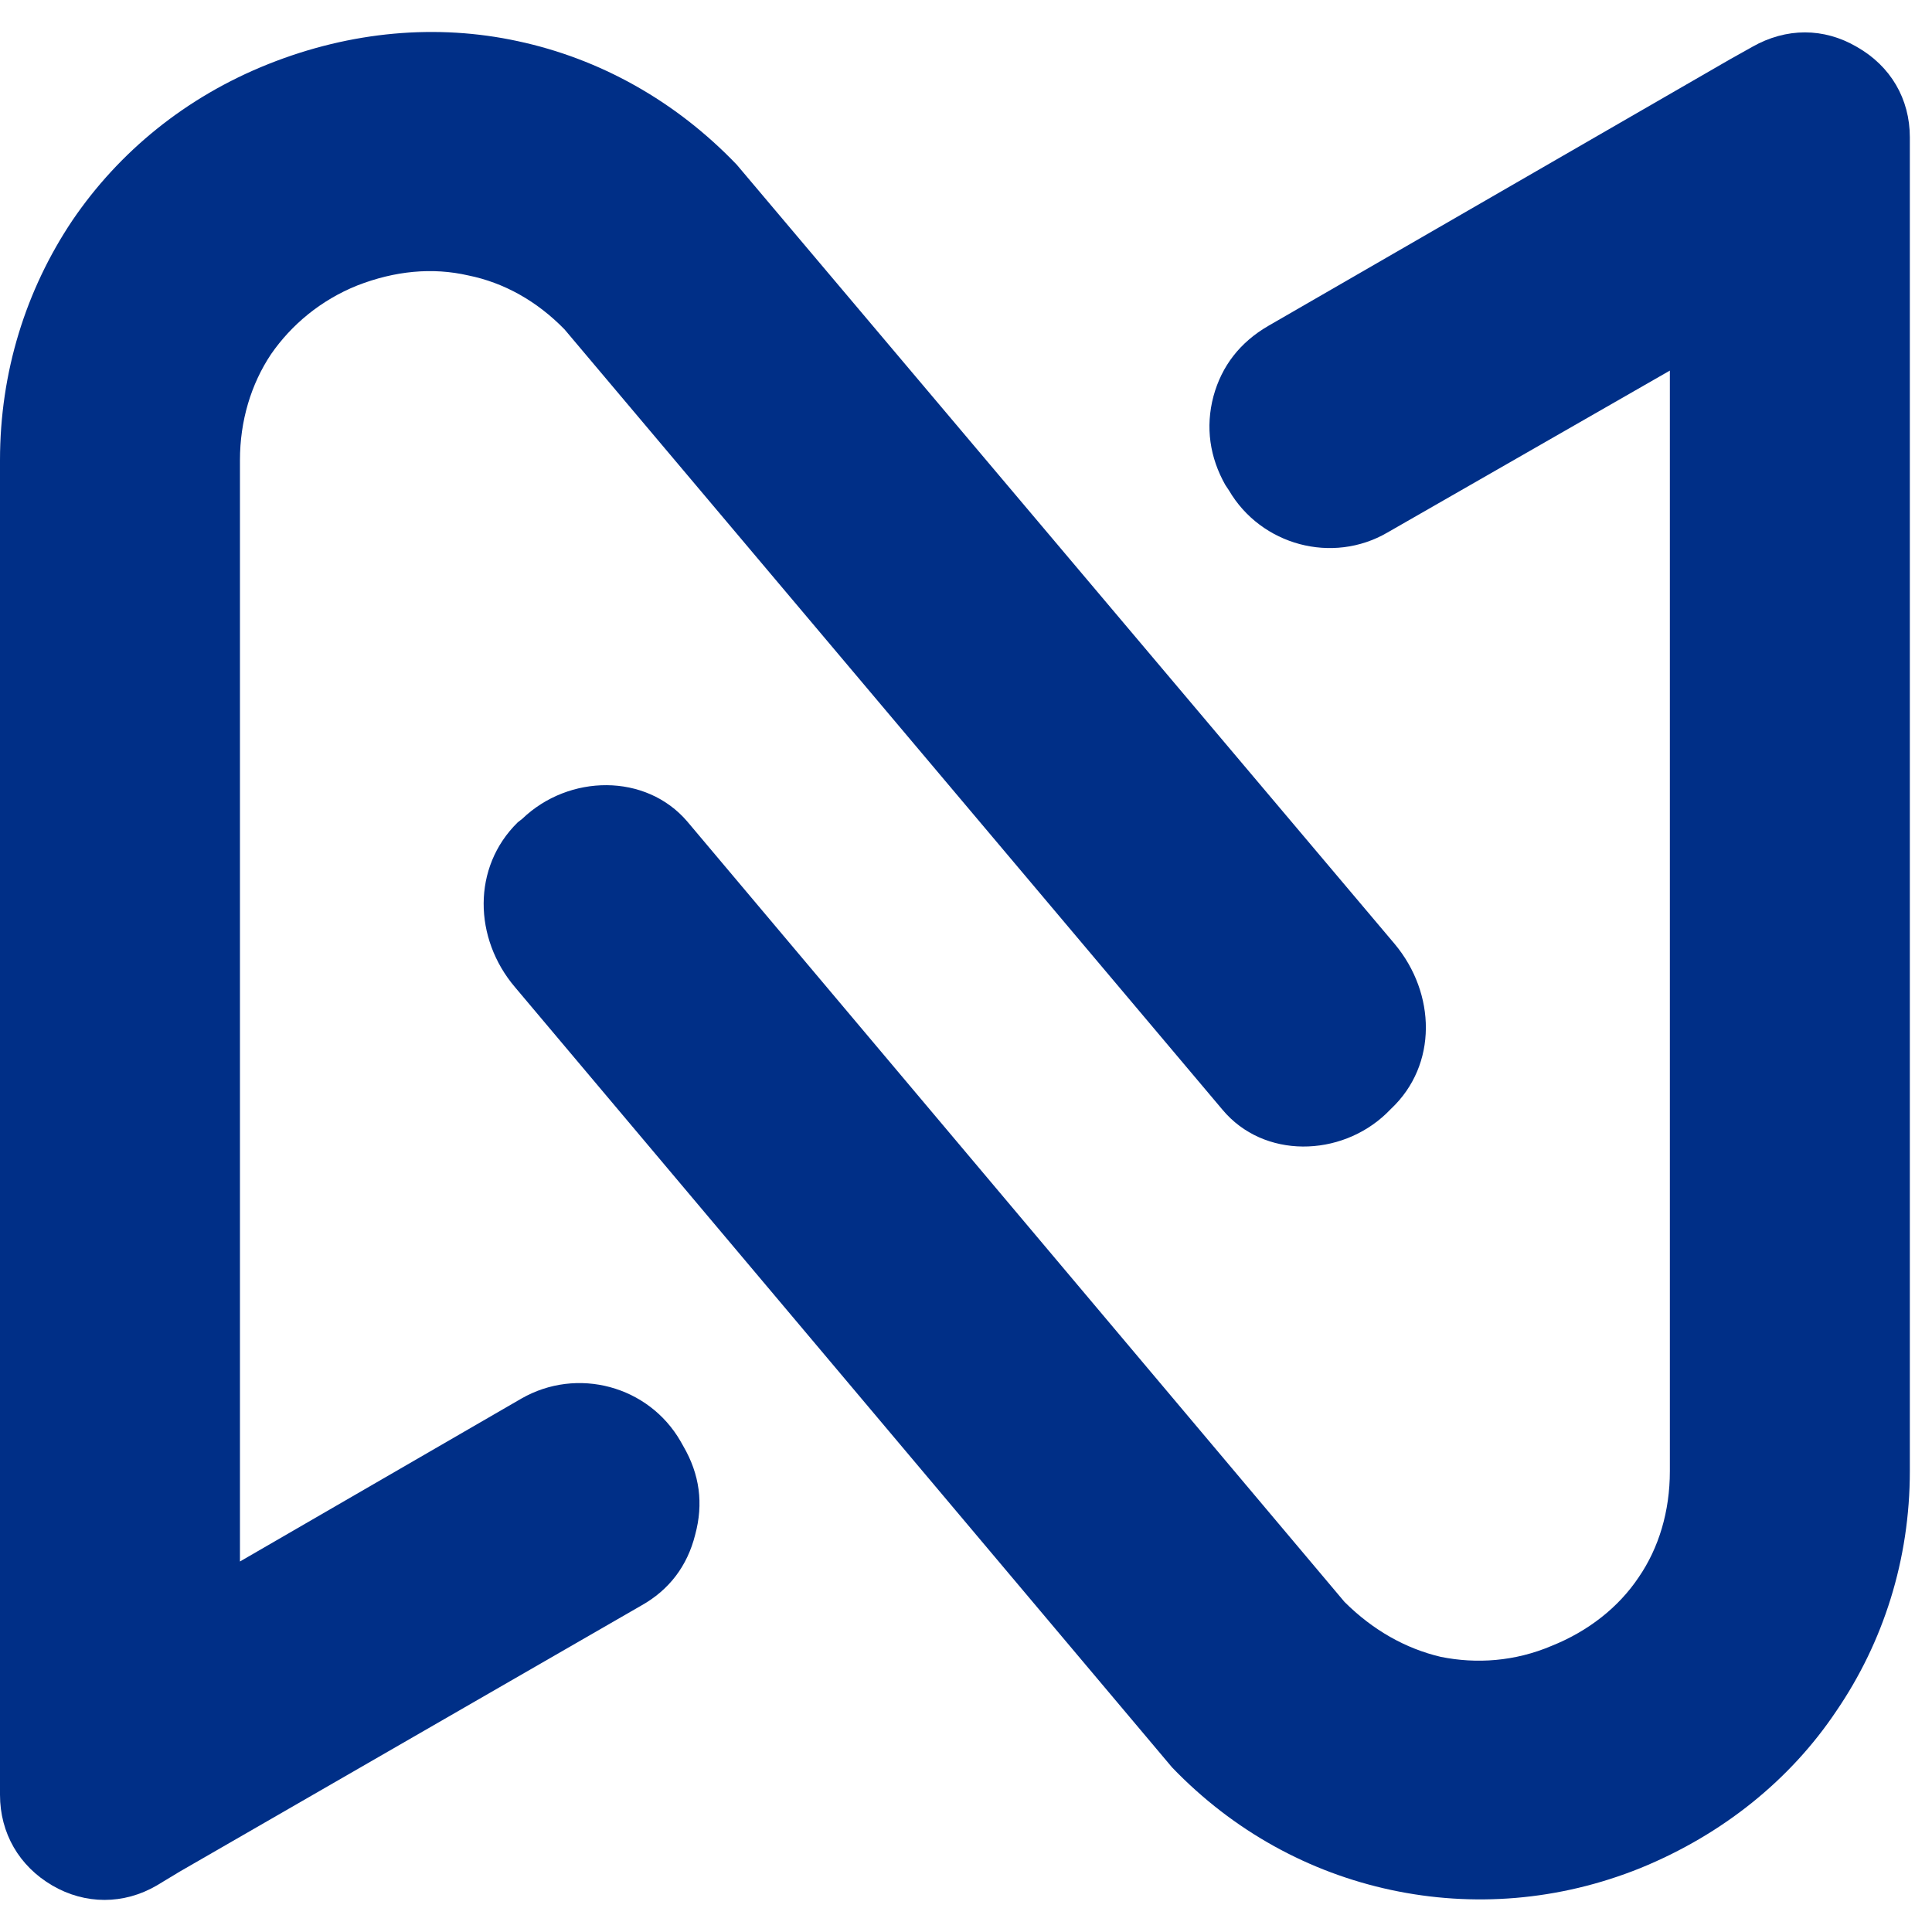
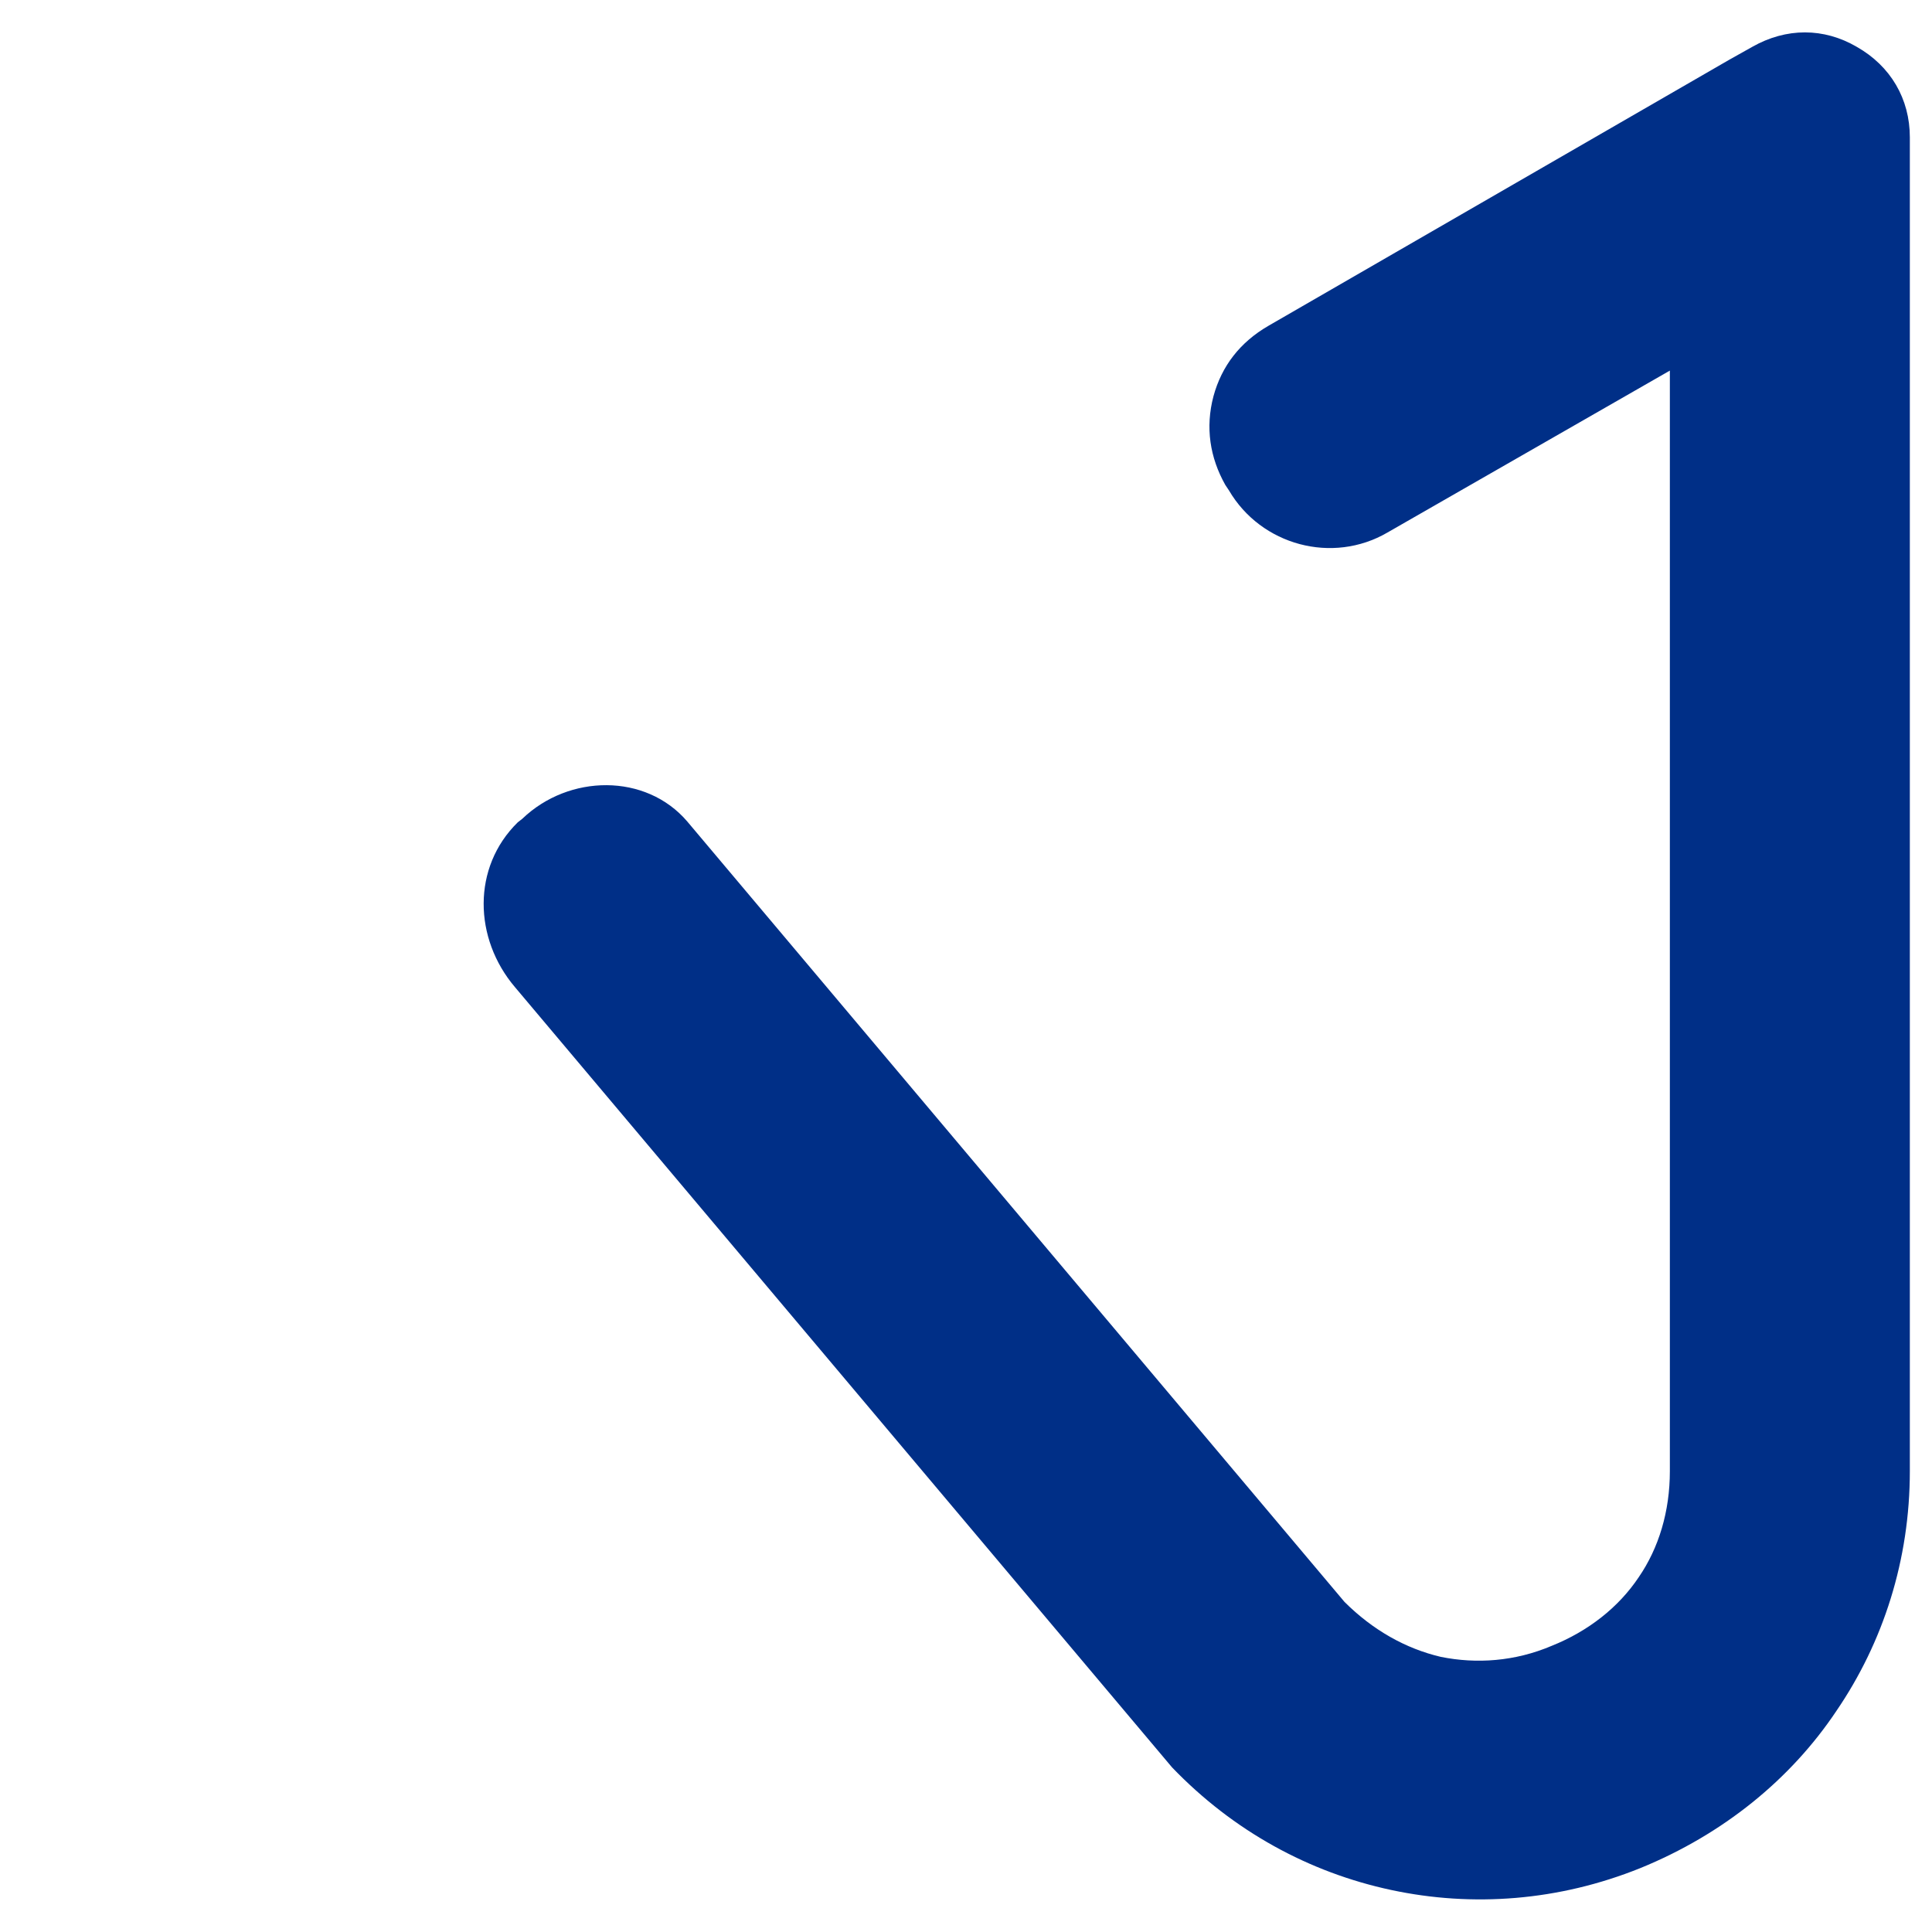
<svg xmlns="http://www.w3.org/2000/svg" width="85" height="85" viewBox="0 0 85 85" fill="none">
-   <path d="M28.223 70.632L7.905 82.344L6.897 82.953C5.447 83.8 3.749 83.8 2.299 82.953C0.849 82.105 0 80.658 0 78.963V77.798V20.246C0 16.381 1.132 12.762 3.183 9.7C5.234 6.681 8.179 4.263 11.813 2.816C15.447 1.368 19.231 1.042 22.777 1.81C26.367 2.577 29.709 4.422 32.414 7.246L61.363 41.534C63.175 43.705 63.255 46.847 61.203 48.78L61 48.983C58.984 50.916 55.598 50.995 53.785 48.824L24.837 14.492C23.625 13.248 22.175 12.436 20.602 12.118C19.028 11.756 17.374 11.915 15.721 12.559C14.112 13.204 12.821 14.289 11.928 15.578C11.043 16.901 10.557 18.517 10.557 20.246V68.699L22.936 61.533C25.394 60.121 28.542 60.968 29.948 63.421L30.062 63.624C30.787 64.869 30.955 66.157 30.584 67.525C30.239 68.902 29.435 69.952 28.223 70.632Z" fill="#002F87" />
  <path d="M55.801 14.337L76.085 2.626L77.093 2.061C78.587 1.213 80.24 1.213 81.69 2.061C83.184 2.908 84.025 4.355 84.025 6.041V7.171V64.723C84.025 68.624 82.857 72.251 80.797 75.269C78.781 78.288 75.802 80.706 72.167 82.189C68.578 83.636 64.784 83.918 61.204 83.151C57.614 82.383 54.272 80.574 51.566 77.758L22.653 43.426C20.84 41.291 20.761 38.158 22.777 36.181L22.98 36.022C25.031 34.054 28.418 34.01 30.239 36.145L59.152 70.477C60.399 71.721 61.849 72.534 63.388 72.895C64.961 73.213 66.65 73.098 68.268 72.41C69.877 71.766 71.213 70.715 72.097 69.391C72.981 68.103 73.467 66.497 73.467 64.723V16.305L61.044 23.428C58.622 24.84 55.483 23.992 54.068 21.574L53.909 21.336C53.228 20.127 53.025 18.803 53.387 17.435C53.75 16.102 54.554 15.061 55.801 14.337Z" fill="#002F87" />
</svg>